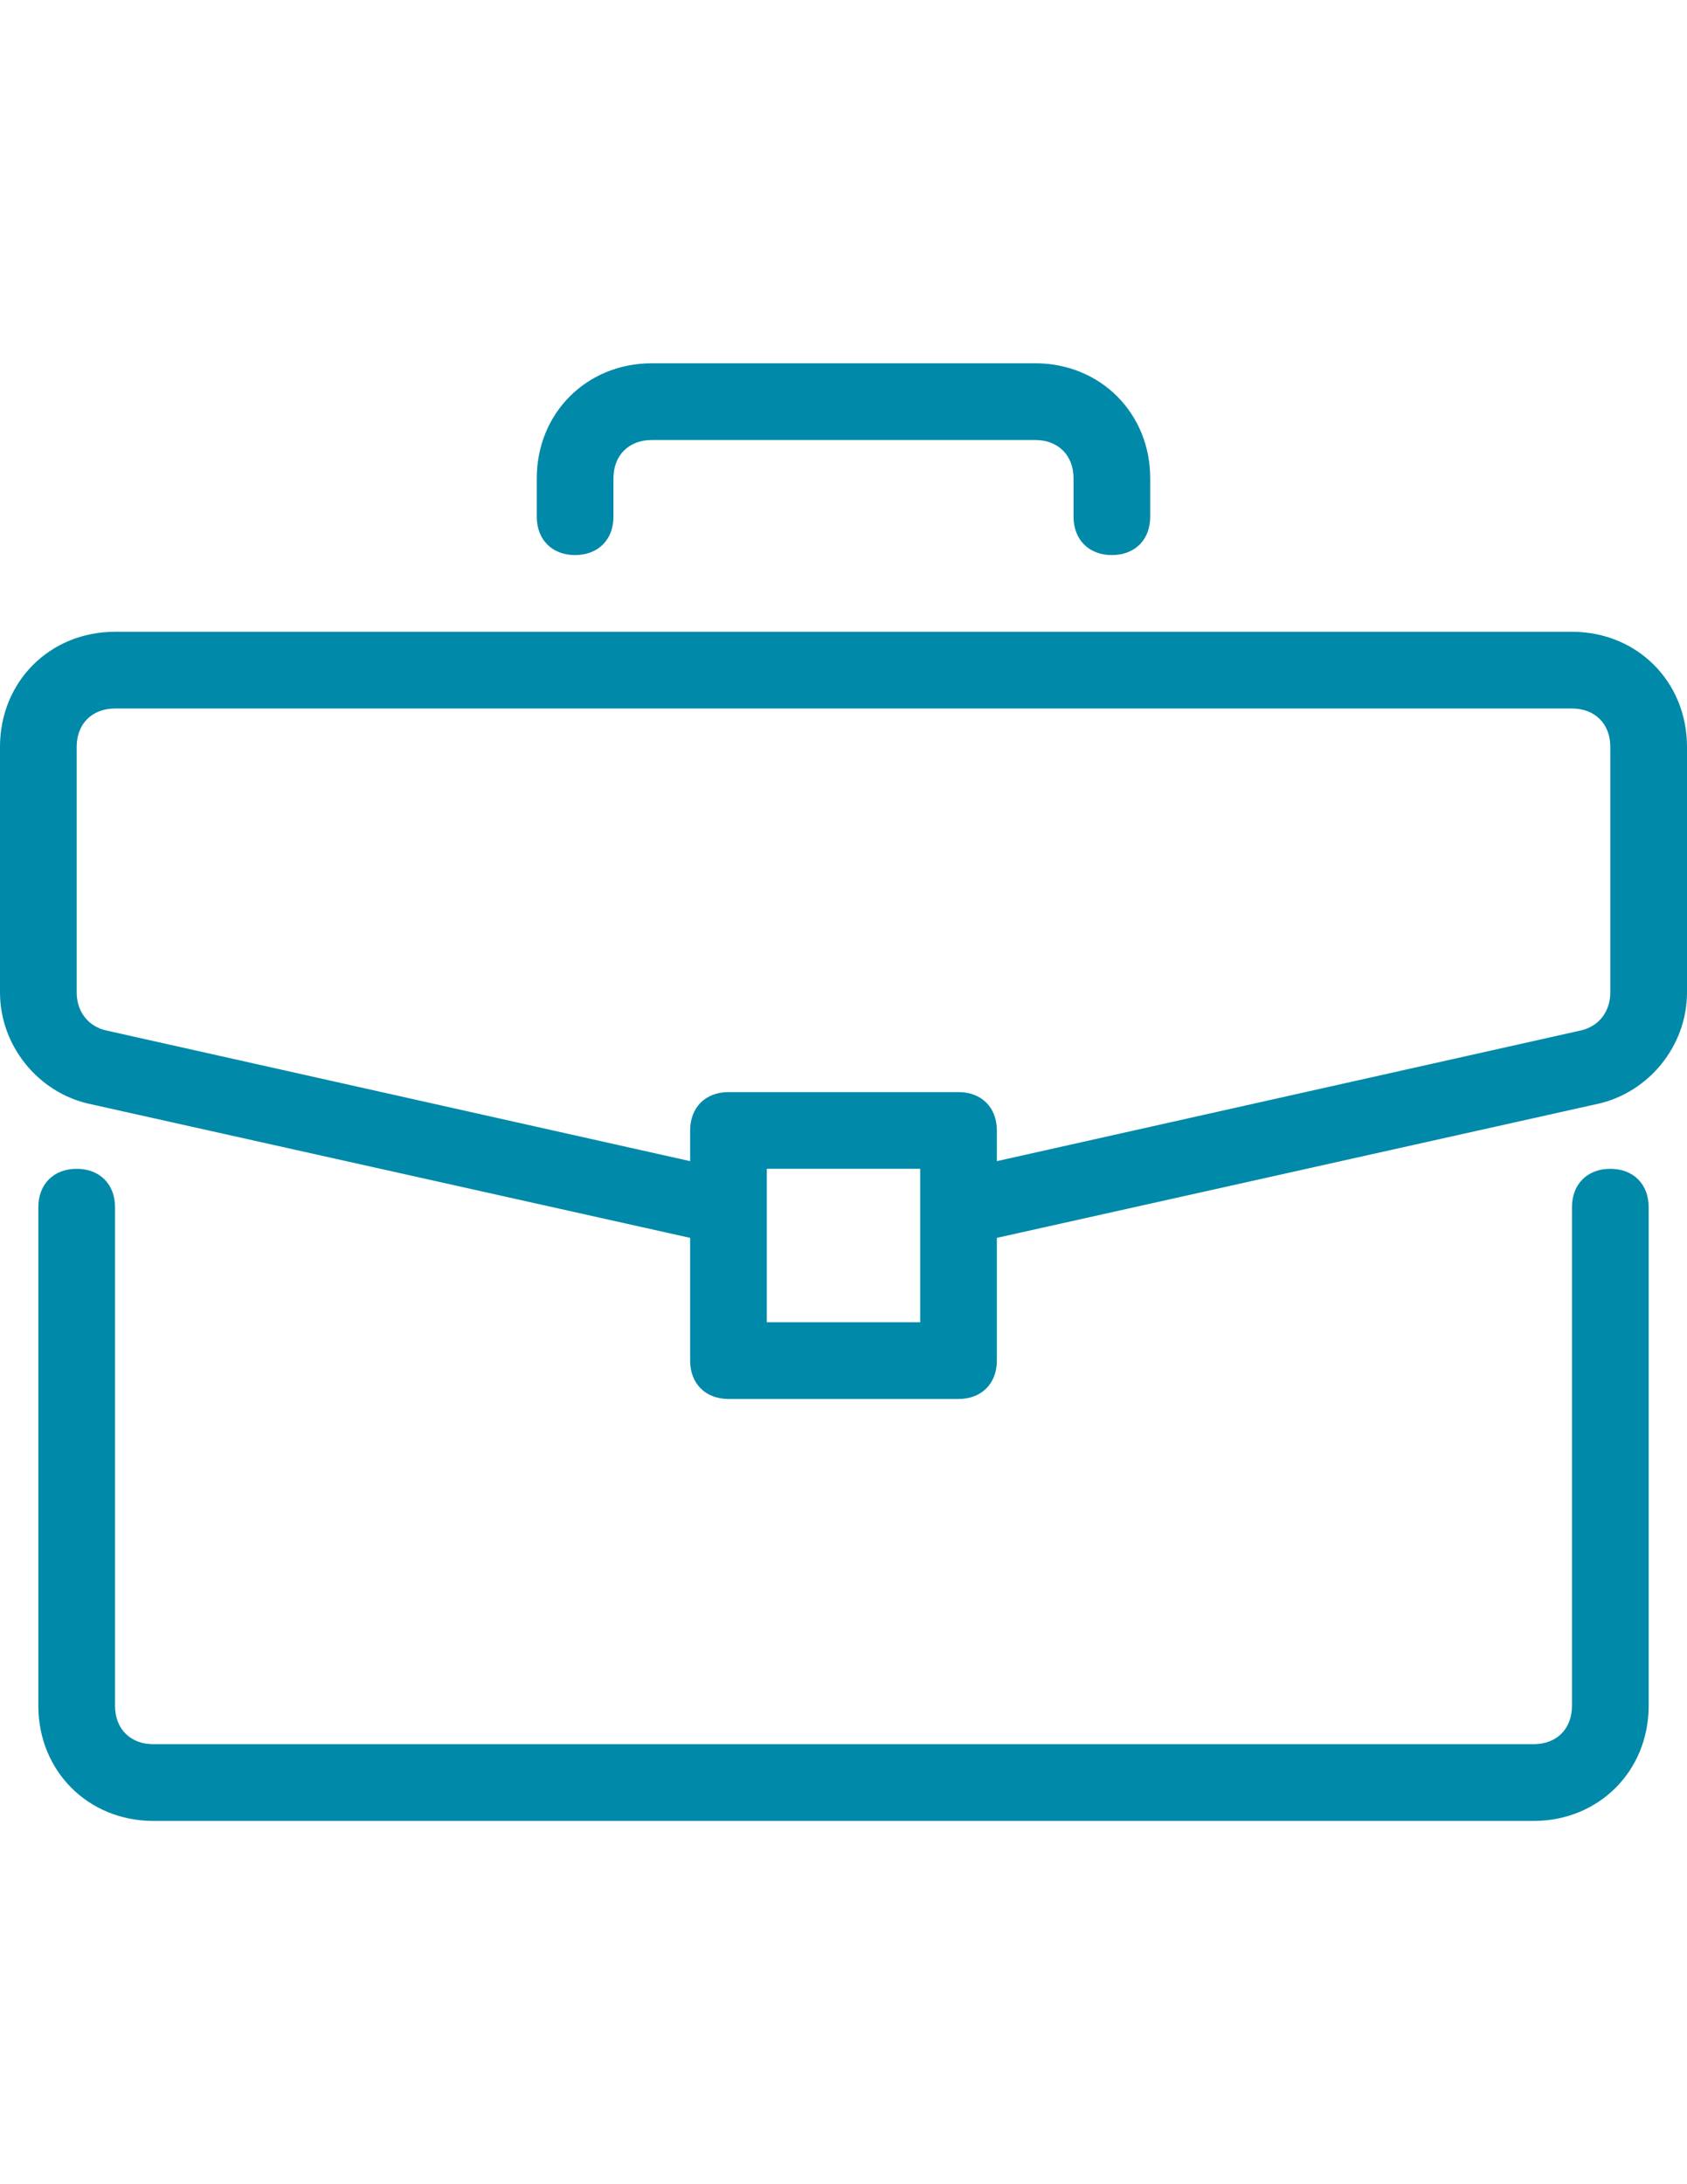
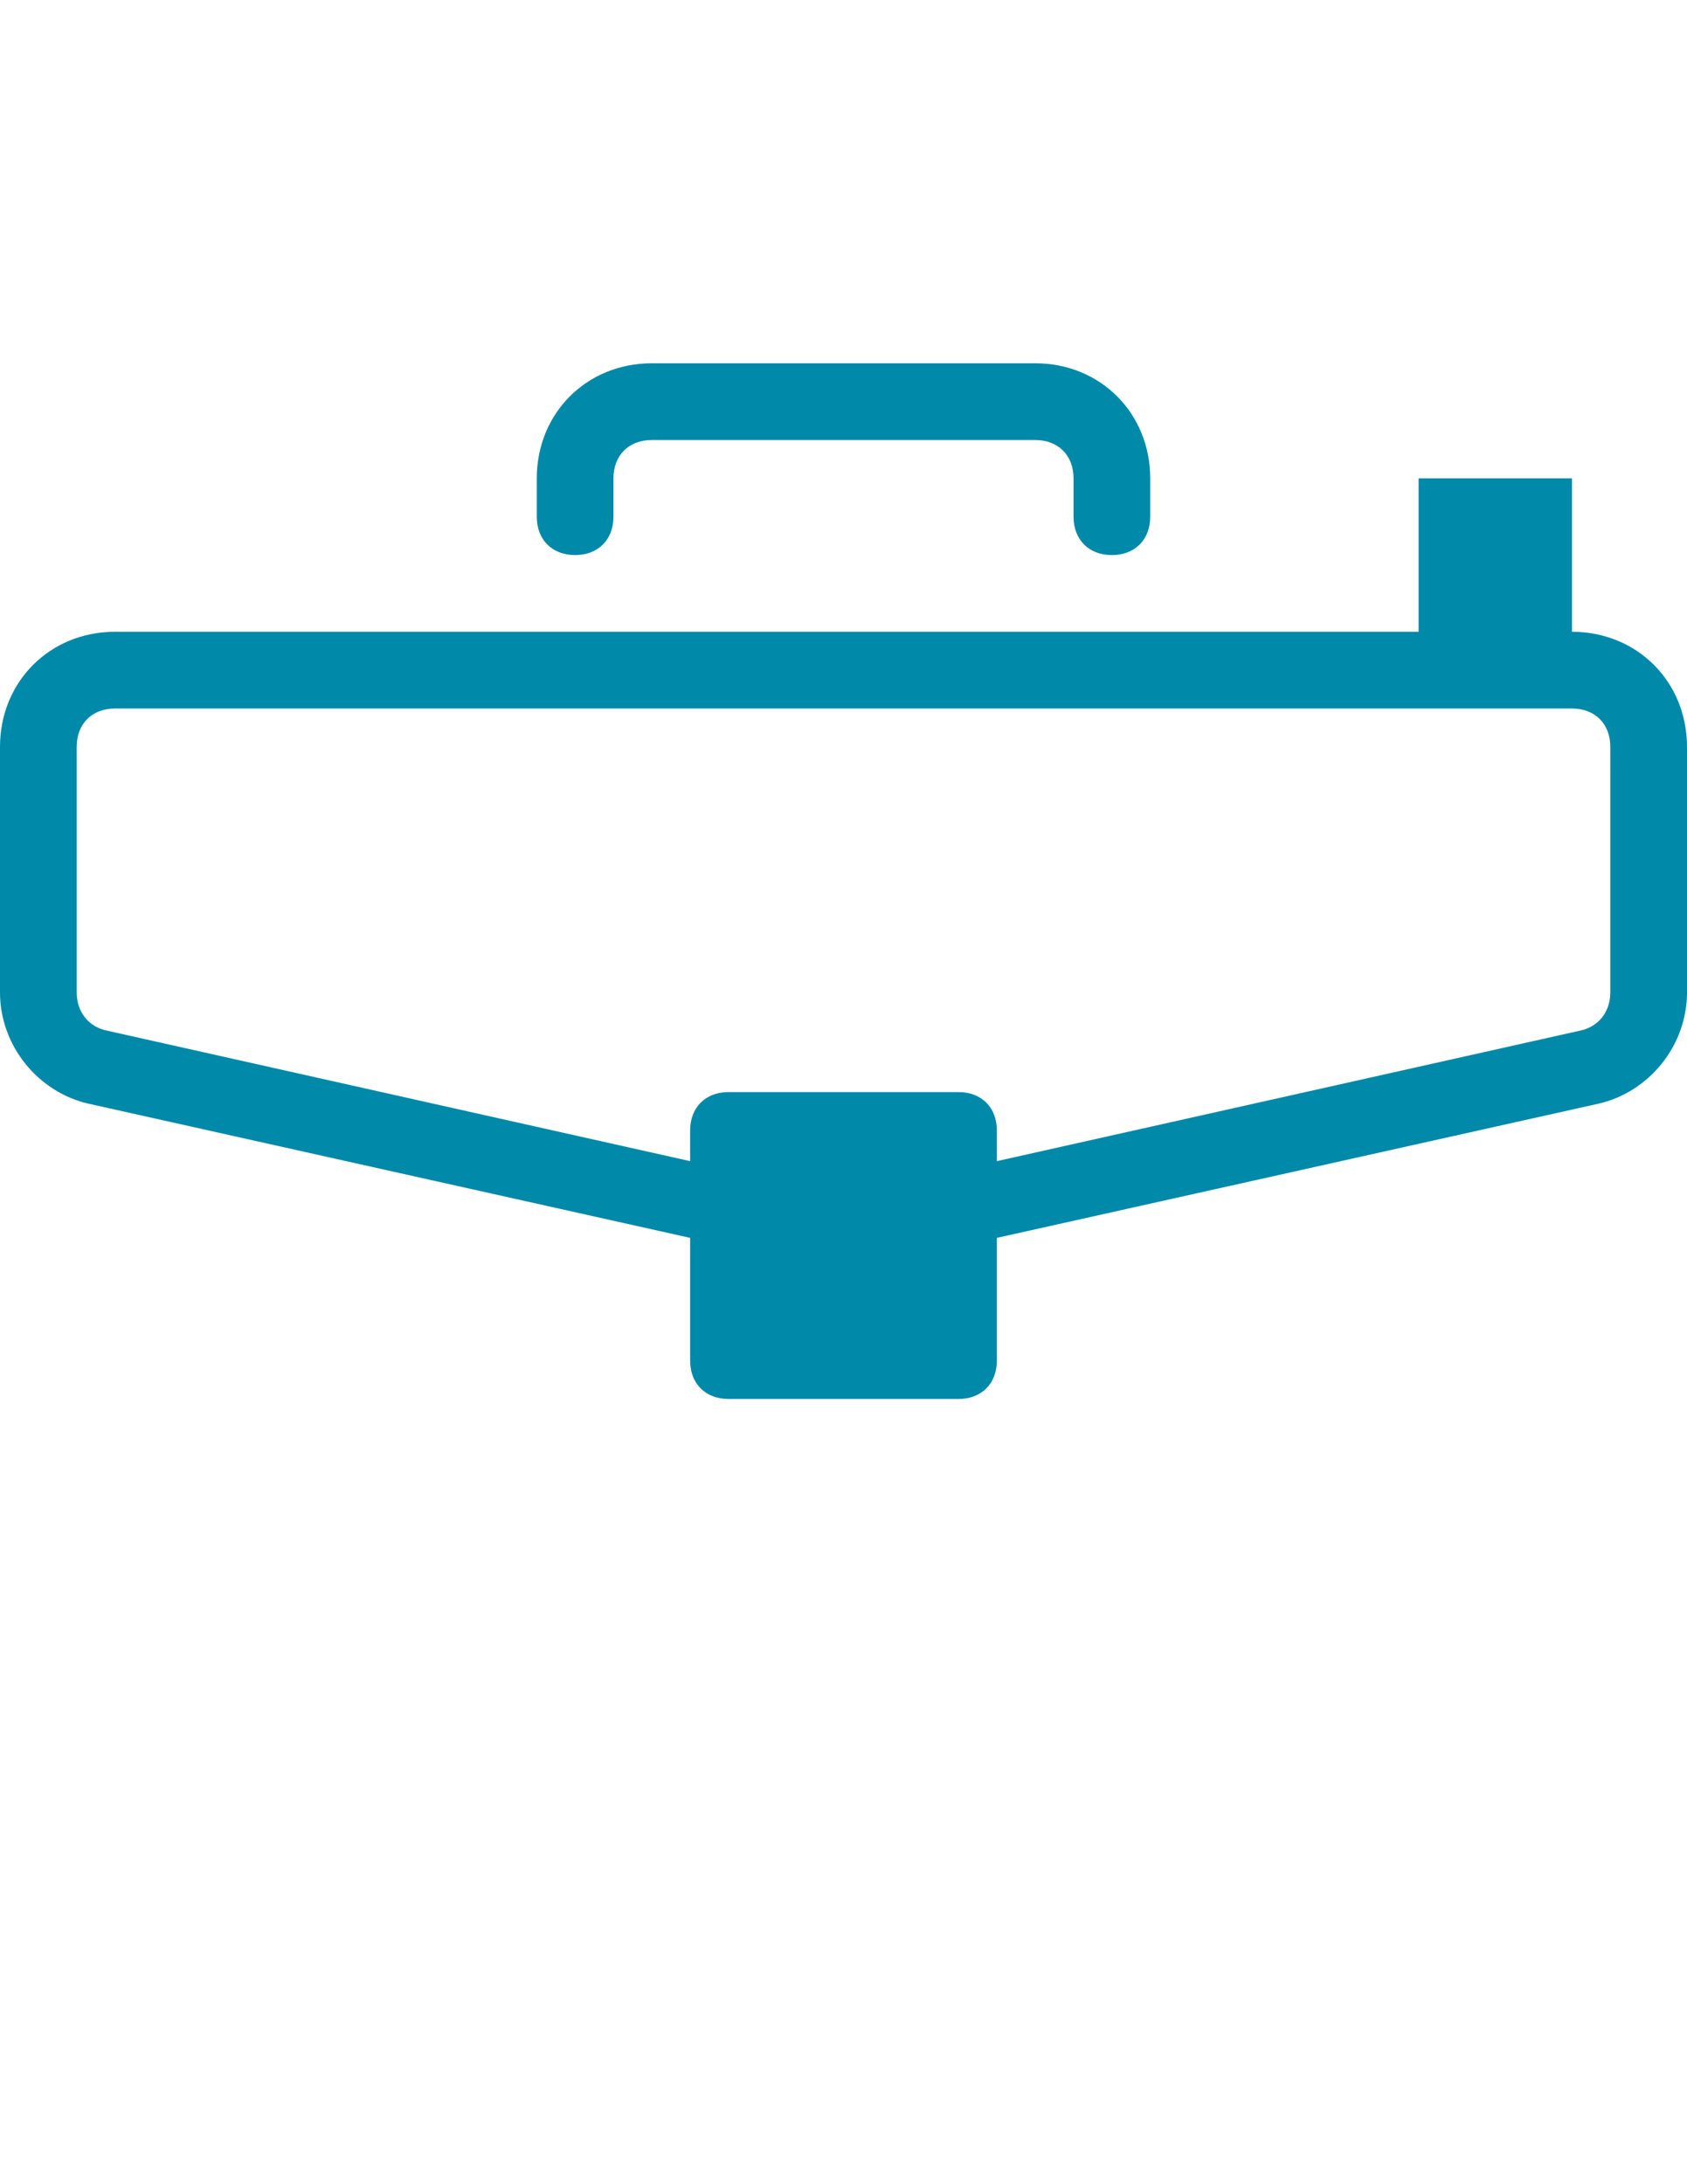
<svg xmlns="http://www.w3.org/2000/svg" version="1.1" id="Capa_1" x="0px" y="0px" width="612px" height="792px" viewBox="0 0 612 792" enable-background="new 0 0 612 792" xml:space="preserve">
  <g>
    <g>
-       <path fill="#0089A9" d="M584.182,423.818c-8.346,0-13.909,5.564-13.909,13.909v180.818c0,8.346-5.563,13.908-13.908,13.908H55.636    c-8.346,0-13.909-5.563-13.909-13.908V437.728c0-8.346-5.564-13.909-13.909-13.909c-8.344,0-13.909,5.564-13.909,13.909v180.818    c0,23.646,18.082,41.727,41.728,41.727h500.727c23.646,0,41.728-18.081,41.728-41.727V437.728    C598.092,429.382,592.527,423.818,584.182,423.818z" />
-     </g>
+       </g>
  </g>
  <g>
    <g>
-       <path fill="#0089A9" d="M570.272,229.091H41.727C18.082,229.091,0,247.173,0,270.818v89.019C0,379.309,13.909,396,31.991,400.173    l218.373,48.682v44.509c0,8.346,5.564,13.908,13.909,13.908h83.455c8.346,0,13.908-5.564,13.908-13.908v-44.509l218.373-48.682    C598.092,396,612,379.309,612,359.836v-89.019C612,247.173,593.919,229.091,570.272,229.091z M333.818,479.454h-55.636v-55.636    h55.636V479.454z M584.182,359.836c0,6.954-4.173,12.519-11.127,13.909l-211.419,47.292v-11.128    c0-8.346-5.564-13.908-13.908-13.908h-83.455c-8.346,0-13.909,5.564-13.909,13.908v11.128L38.946,373.746    c-6.955-1.391-11.127-6.954-11.127-13.909v-89.019c0-8.346,5.564-13.909,13.909-13.909h528.545    c8.346,0,13.909,5.564,13.909,13.909V359.836z" />
+       <path fill="#0089A9" d="M570.272,229.091H41.727C18.082,229.091,0,247.173,0,270.818v89.019C0,379.309,13.909,396,31.991,400.173    l218.373,48.682v44.509c0,8.346,5.564,13.908,13.909,13.908h83.455c8.346,0,13.908-5.564,13.908-13.908v-44.509l218.373-48.682    C598.092,396,612,379.309,612,359.836v-89.019C612,247.173,593.919,229.091,570.272,229.091z h-55.636v-55.636    h55.636V479.454z M584.182,359.836c0,6.954-4.173,12.519-11.127,13.909l-211.419,47.292v-11.128    c0-8.346-5.564-13.908-13.908-13.908h-83.455c-8.346,0-13.909,5.564-13.909,13.908v11.128L38.946,373.746    c-6.955-1.391-11.127-6.954-11.127-13.909v-89.019c0-8.346,5.564-13.909,13.909-13.909h528.545    c8.346,0,13.909,5.564,13.909,13.909V359.836z" />
    </g>
  </g>
  <g>
    <g>
      <path fill="#0089A9" d="M375.546,131.727H236.454c-23.646,0-41.727,18.082-41.727,41.727v13.909    c0,8.346,5.564,13.909,13.909,13.909c8.345,0,13.909-5.564,13.909-13.909v-13.909c0-8.346,5.564-13.908,13.909-13.908h139.092    c8.346,0,13.908,5.564,13.908,13.908v13.909c0,8.346,5.564,13.909,13.908,13.909c8.346,0,13.909-5.564,13.909-13.909v-13.909    C417.272,149.809,399.191,131.727,375.546,131.727z" />
    </g>
  </g>
</svg>